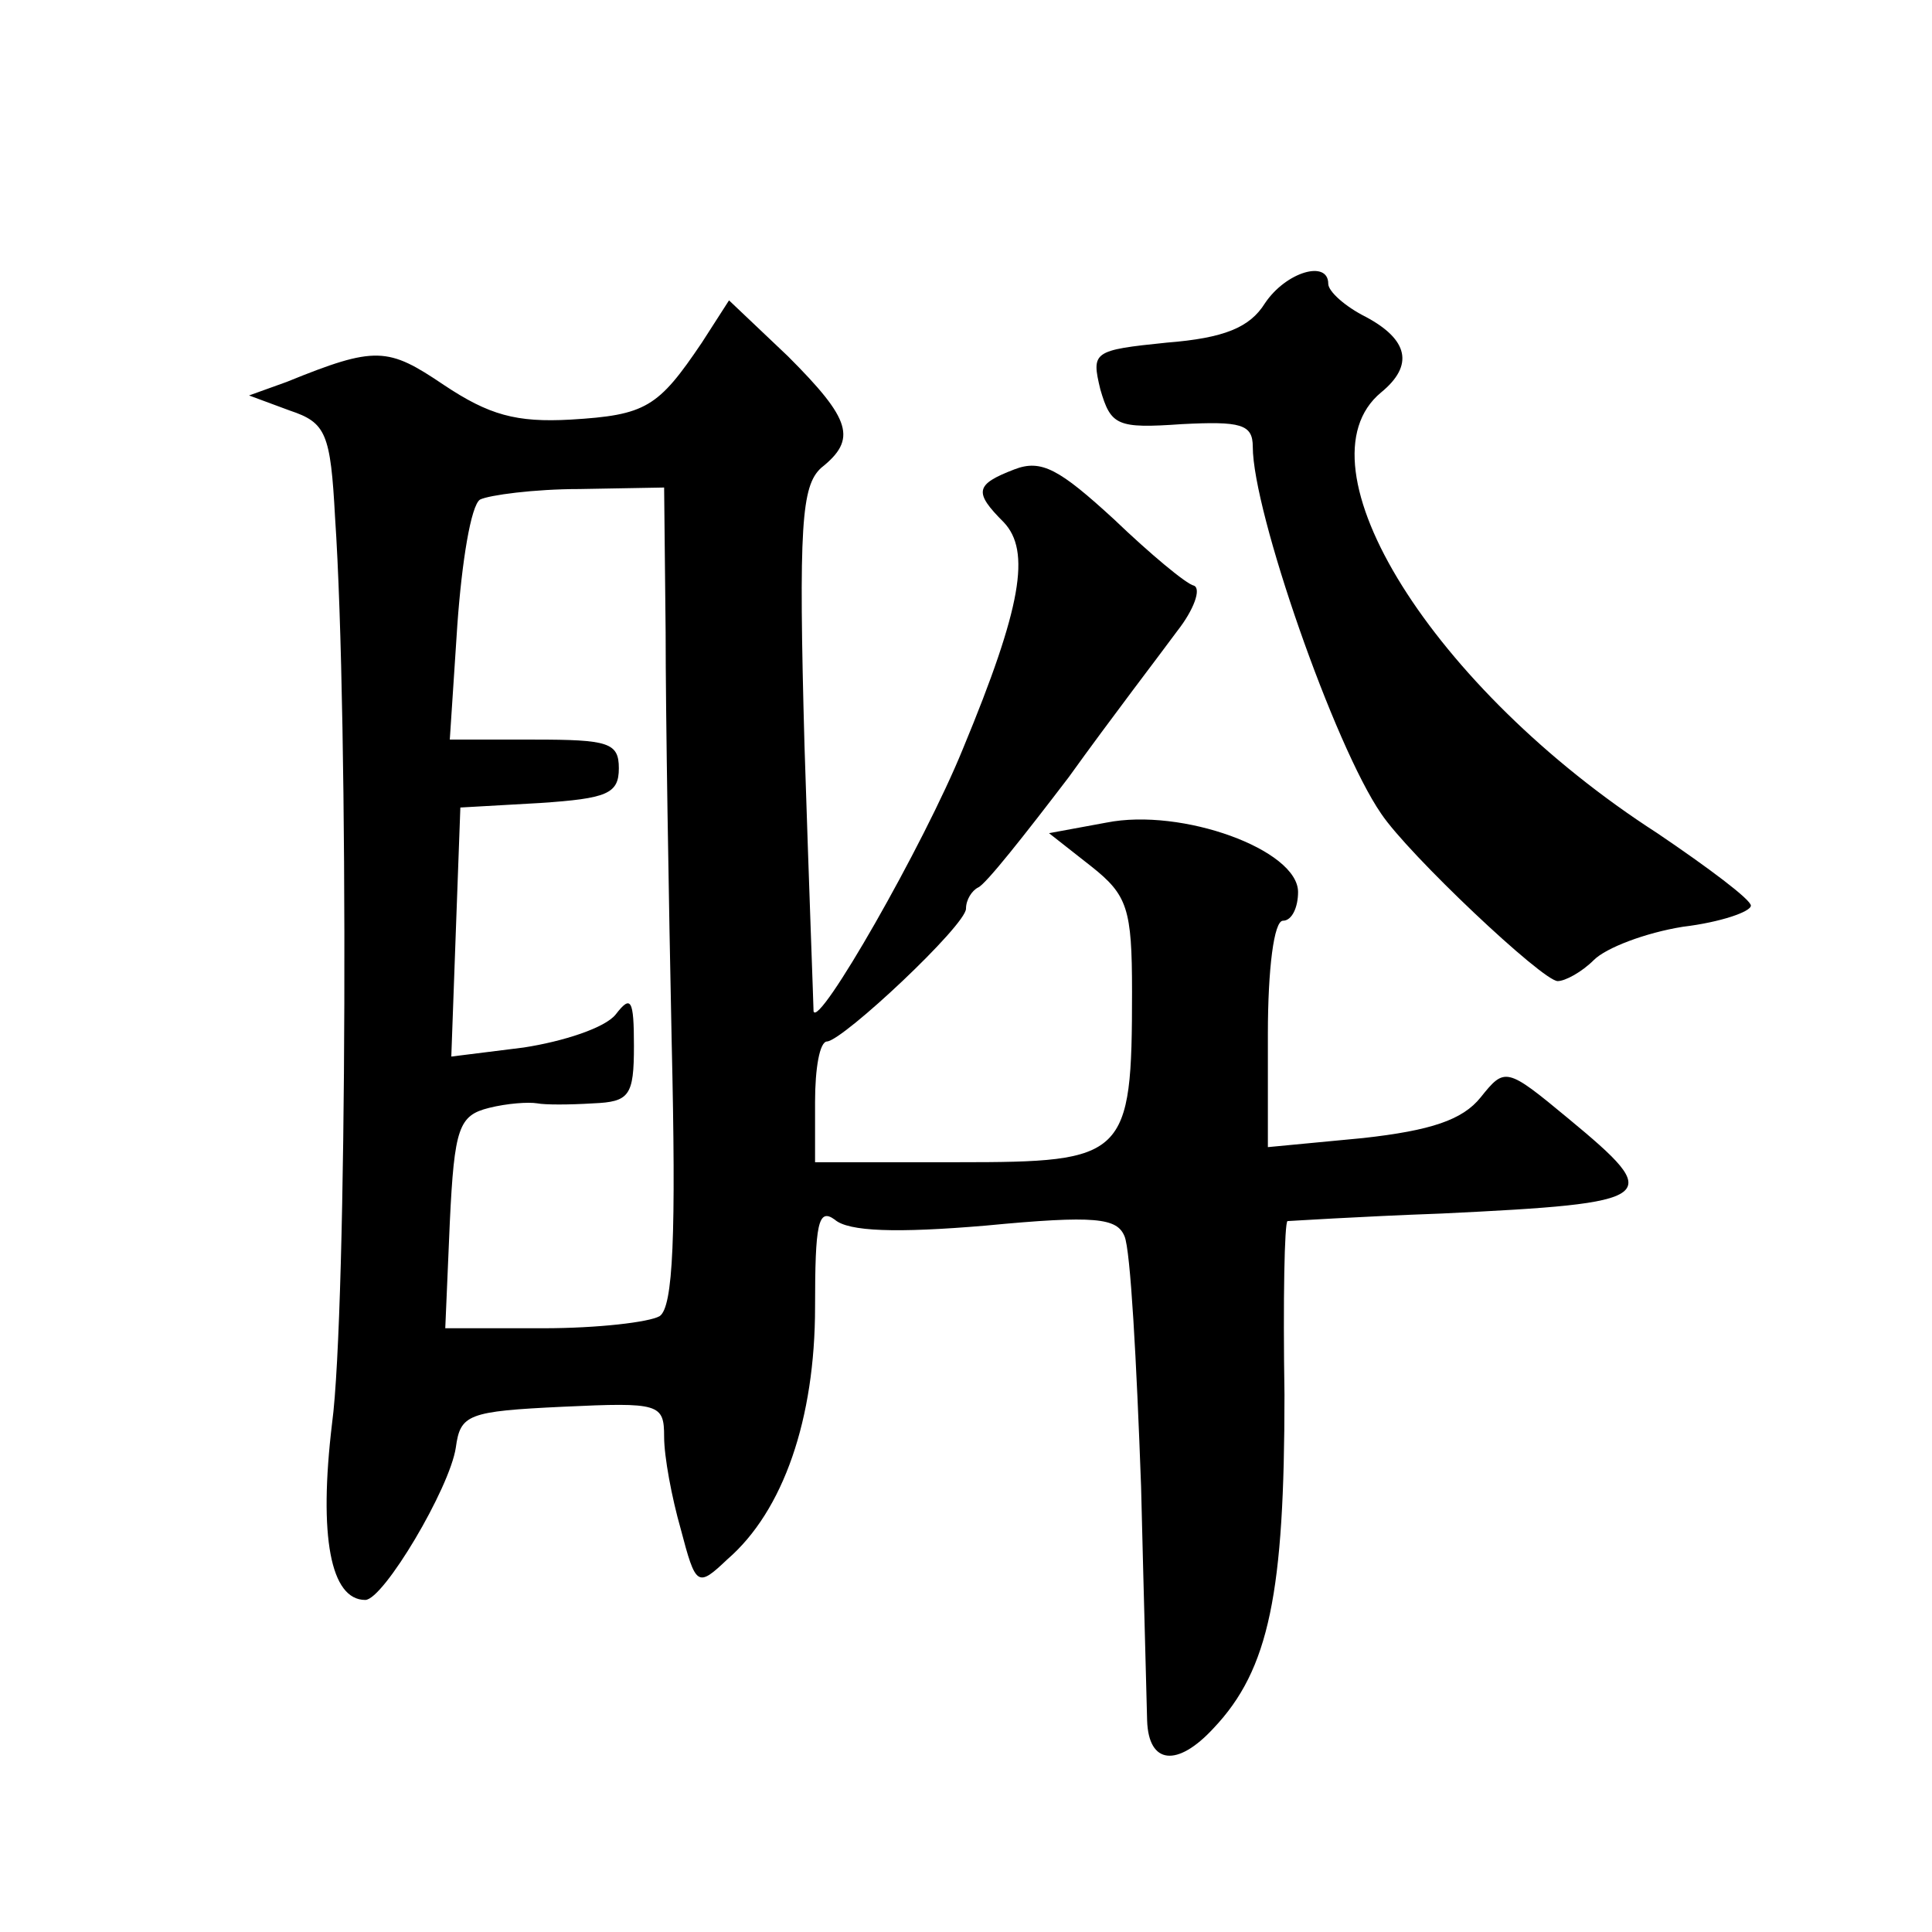
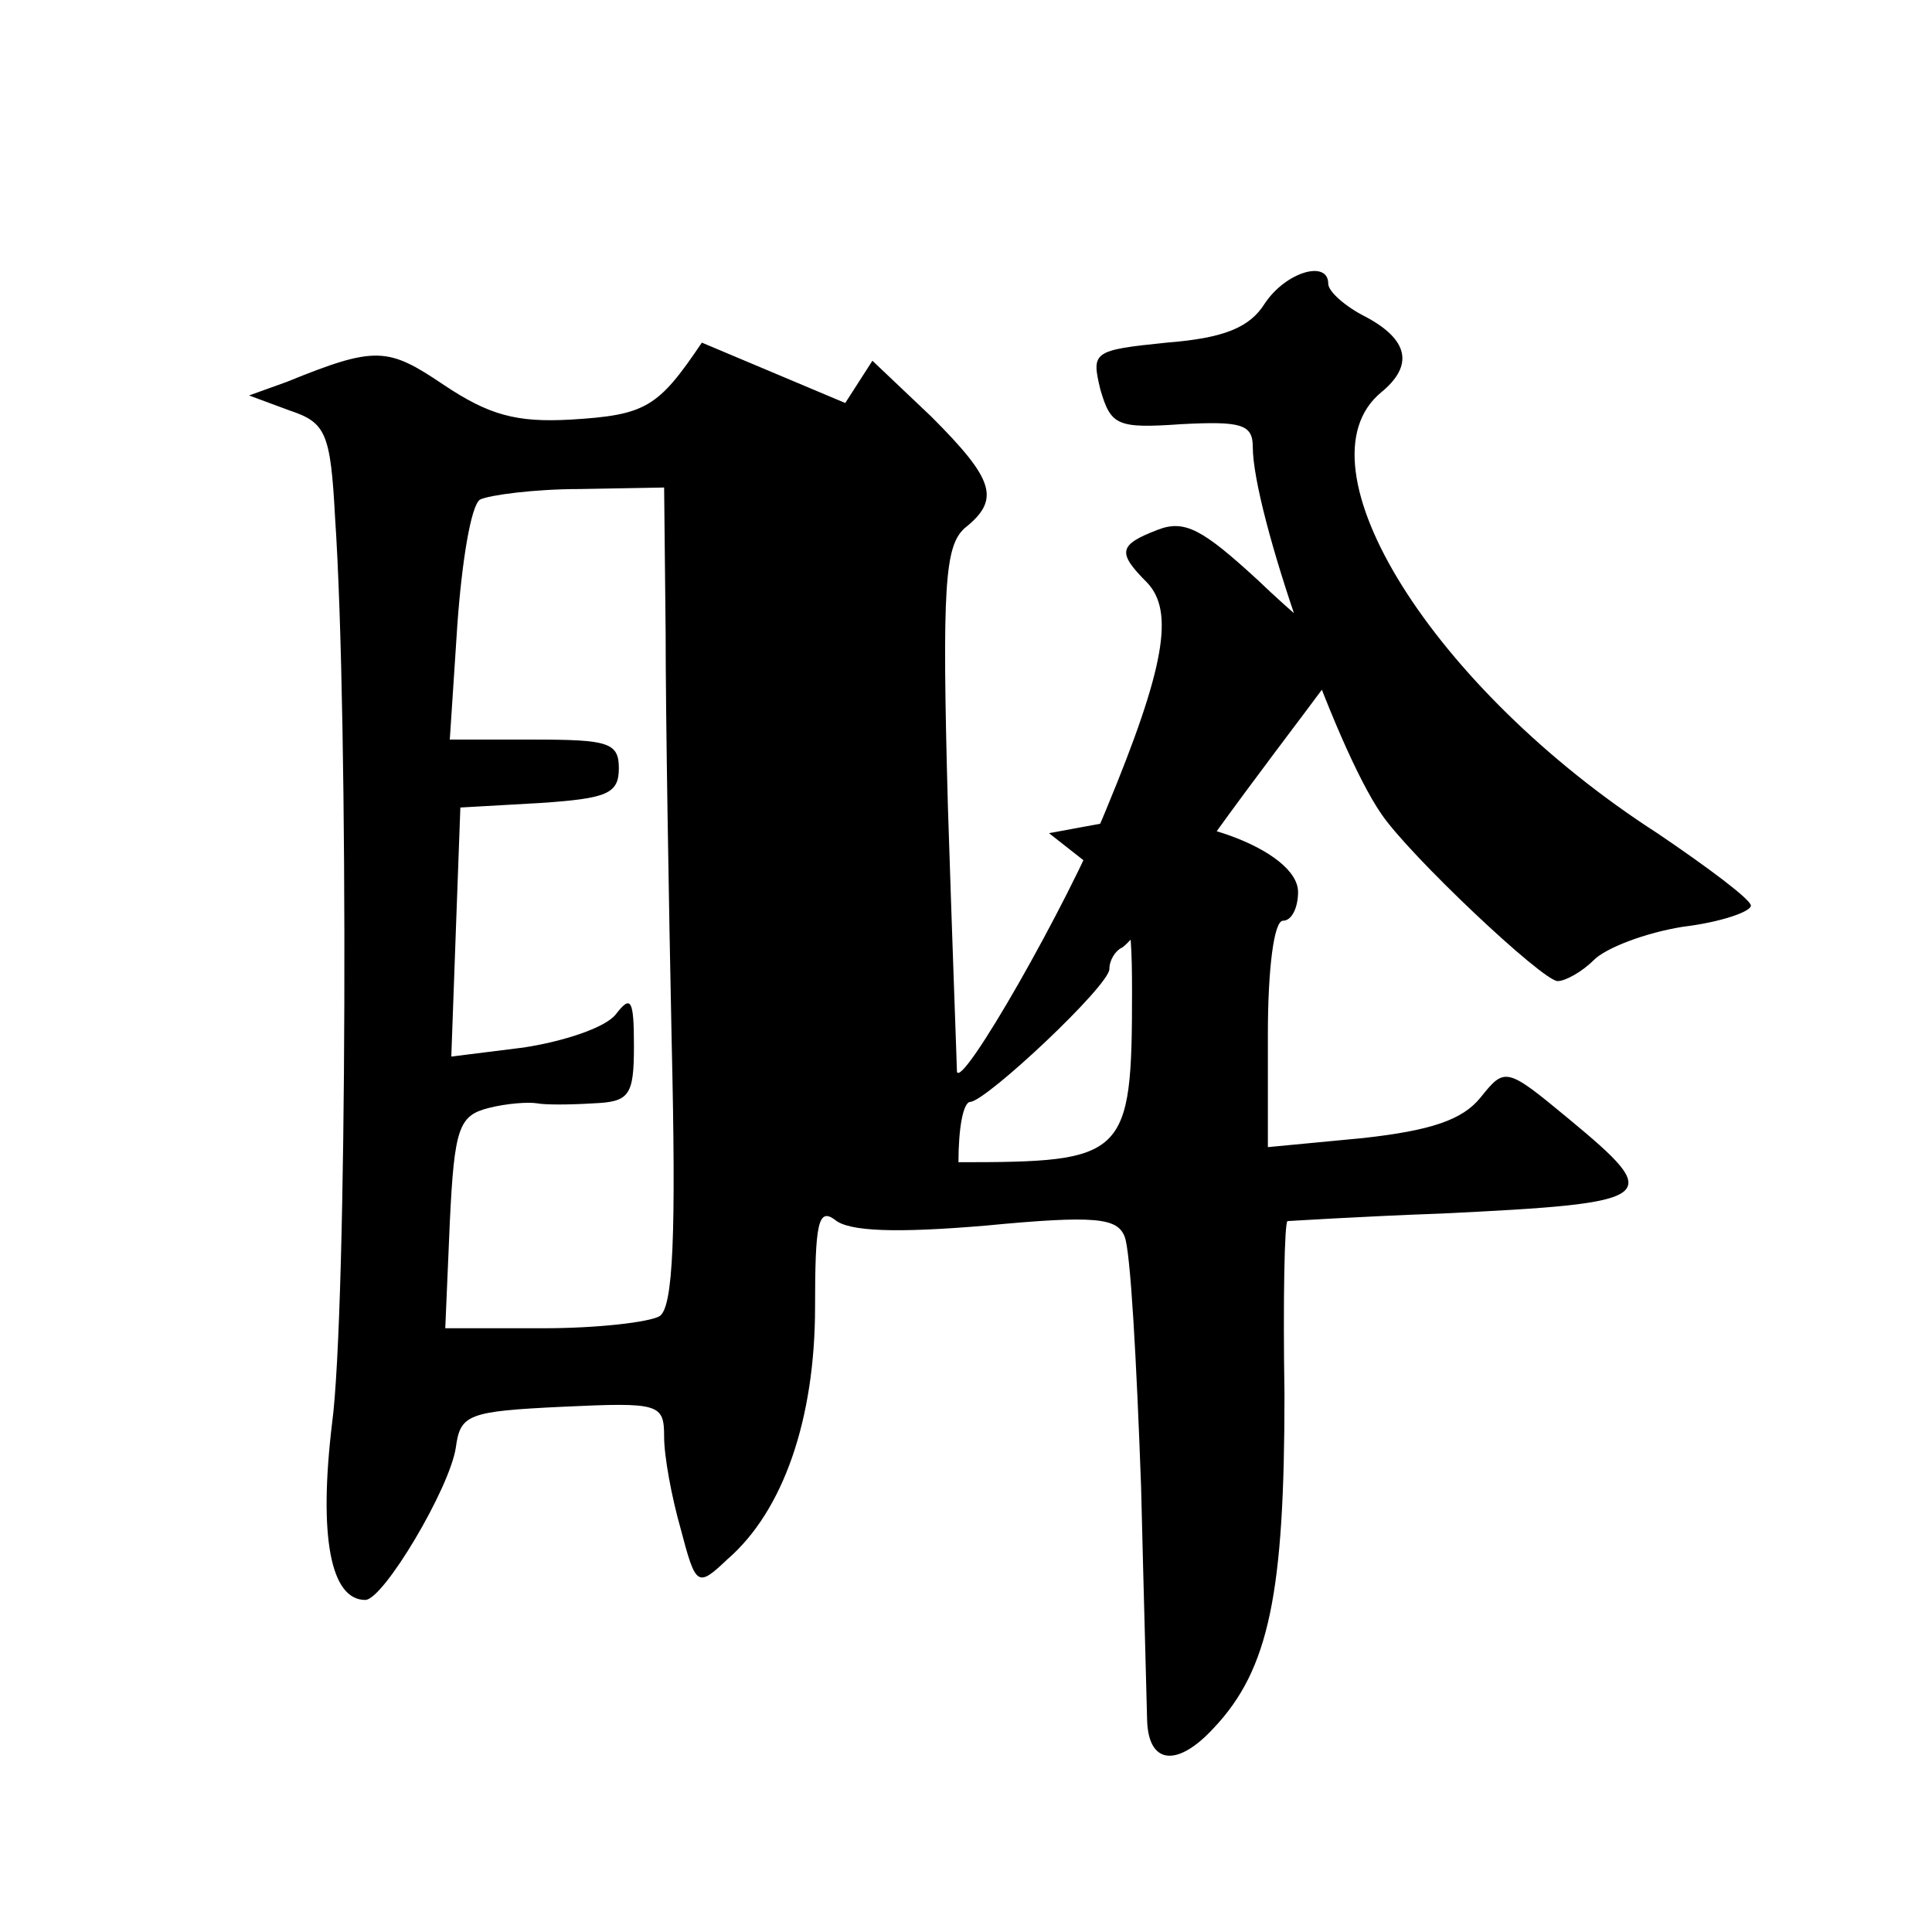
<svg xmlns="http://www.w3.org/2000/svg" version="1.0" width="128pt" height="128pt" viewBox="0 0 128 128" preserveAspectRatio="xMidYMid meet">
  <g transform="translate(0,128) scale(0.1,-0.1)" fill="#0" stroke="none">
-     <path d="M838 1079 c-10 -16 -27 -23 -65 -26 -49 -5 -50 -6 -44 -31 7 -24 11 -26 54 -23 39 2 47 0 47 -15 0 -43 54 -198 85 -243 18 -27 107 -111 117 -111 5 0 16 6 24 14 8 8 34 18 59 22 25 3 45 10 45 14 0 4 -28 25 -62 48 -149 96 -241 244 -183 292 22 18 18 35 -10 50 -14 7 -25 17 -25 22 0 16 -28 8 -42 -13z M465 1053 c-29 -43 -37 -48 -87 -51 -36 -2 -54 3 -84 23 -37 25 -45 26 -104 2 l-25 -9 27 -10 c24 -8 27 -15 30 -71 9 -132 8 -526 -2 -600 -9 -75 -1 -117 22 -117 12 0 56 74 60 101 3 22 8 24 71 27 64 3 67 2 67 -20 0 -13 5 -40 11 -61 10 -38 11 -39 31 -20 37 32 58 93 58 167 0 55 2 66 13 58 9 -8 41 -9 100 -4 73 7 87 5 92 -7 4 -9 8 -83 11 -166 2 -82 4 -152 4 -155 1 -29 20 -31 44 -5 37 39 47 90 47 221 -1 63 0 114 2 115 1 0 47 3 102 5 145 7 148 10 84 63 -41 34 -42 34 -58 14 -12 -15 -33 -22 -78 -27 l-63 -6 0 75 c0 43 4 75 10 75 6 0 10 9 10 19 0 28 -77 56 -127 46 l-38 -7 28 -22 c24 -19 27 -28 27 -83 0 -110 -4 -113 -115 -113 l-95 0 0 40 c0 22 3 40 8 40 11 1 92 77 92 88 0 6 4 12 8 14 5 2 31 35 60 73 28 39 61 82 72 97 11 14 16 28 11 30 -5 1 -29 21 -53 44 -36 33 -48 40 -66 33 -26 -10 -27 -15 -7 -35 18 -19 12 -56 -27 -150 -26 -64 -96 -186 -99 -174 0 3 -3 82 -6 176 -4 146 -2 172 11 184 24 19 20 32 -22 74 l-39 37 -18 -28z m-24 -192 c0 -53 2 -175 4 -271 3 -129 1 -176 -8 -182 -7 -4 -41 -8 -77 -8 l-65 0 3 70 c3 63 6 71 26 76 12 3 26 4 32 3 5 -1 21 -1 37 0 24 1 27 5 27 38 0 31 -2 34 -12 21 -7 -9 -35 -18 -61 -22 l-48 -6 3 83 3 82 53 3 c44 3 52 6 52 23 0 17 -7 19 -56 19 l-56 0 5 76 c3 42 9 79 15 83 6 3 36 7 66 7 l56 1 1 -96z" />
+     <path d="M838 1079 c-10 -16 -27 -23 -65 -26 -49 -5 -50 -6 -44 -31 7 -24 11 -26 54 -23 39 2 47 0 47 -15 0 -43 54 -198 85 -243 18 -27 107 -111 117 -111 5 0 16 6 24 14 8 8 34 18 59 22 25 3 45 10 45 14 0 4 -28 25 -62 48 -149 96 -241 244 -183 292 22 18 18 35 -10 50 -14 7 -25 17 -25 22 0 16 -28 8 -42 -13z M465 1053 c-29 -43 -37 -48 -87 -51 -36 -2 -54 3 -84 23 -37 25 -45 26 -104 2 l-25 -9 27 -10 c24 -8 27 -15 30 -71 9 -132 8 -526 -2 -600 -9 -75 -1 -117 22 -117 12 0 56 74 60 101 3 22 8 24 71 27 64 3 67 2 67 -20 0 -13 5 -40 11 -61 10 -38 11 -39 31 -20 37 32 58 93 58 167 0 55 2 66 13 58 9 -8 41 -9 100 -4 73 7 87 5 92 -7 4 -9 8 -83 11 -166 2 -82 4 -152 4 -155 1 -29 20 -31 44 -5 37 39 47 90 47 221 -1 63 0 114 2 115 1 0 47 3 102 5 145 7 148 10 84 63 -41 34 -42 34 -58 14 -12 -15 -33 -22 -78 -27 l-63 -6 0 75 c0 43 4 75 10 75 6 0 10 9 10 19 0 28 -77 56 -127 46 l-38 -7 28 -22 c24 -19 27 -28 27 -83 0 -110 -4 -113 -115 -113 c0 22 3 40 8 40 11 1 92 77 92 88 0 6 4 12 8 14 5 2 31 35 60 73 28 39 61 82 72 97 11 14 16 28 11 30 -5 1 -29 21 -53 44 -36 33 -48 40 -66 33 -26 -10 -27 -15 -7 -35 18 -19 12 -56 -27 -150 -26 -64 -96 -186 -99 -174 0 3 -3 82 -6 176 -4 146 -2 172 11 184 24 19 20 32 -22 74 l-39 37 -18 -28z m-24 -192 c0 -53 2 -175 4 -271 3 -129 1 -176 -8 -182 -7 -4 -41 -8 -77 -8 l-65 0 3 70 c3 63 6 71 26 76 12 3 26 4 32 3 5 -1 21 -1 37 0 24 1 27 5 27 38 0 31 -2 34 -12 21 -7 -9 -35 -18 -61 -22 l-48 -6 3 83 3 82 53 3 c44 3 52 6 52 23 0 17 -7 19 -56 19 l-56 0 5 76 c3 42 9 79 15 83 6 3 36 7 66 7 l56 1 1 -96z" />
  </g>
</svg>